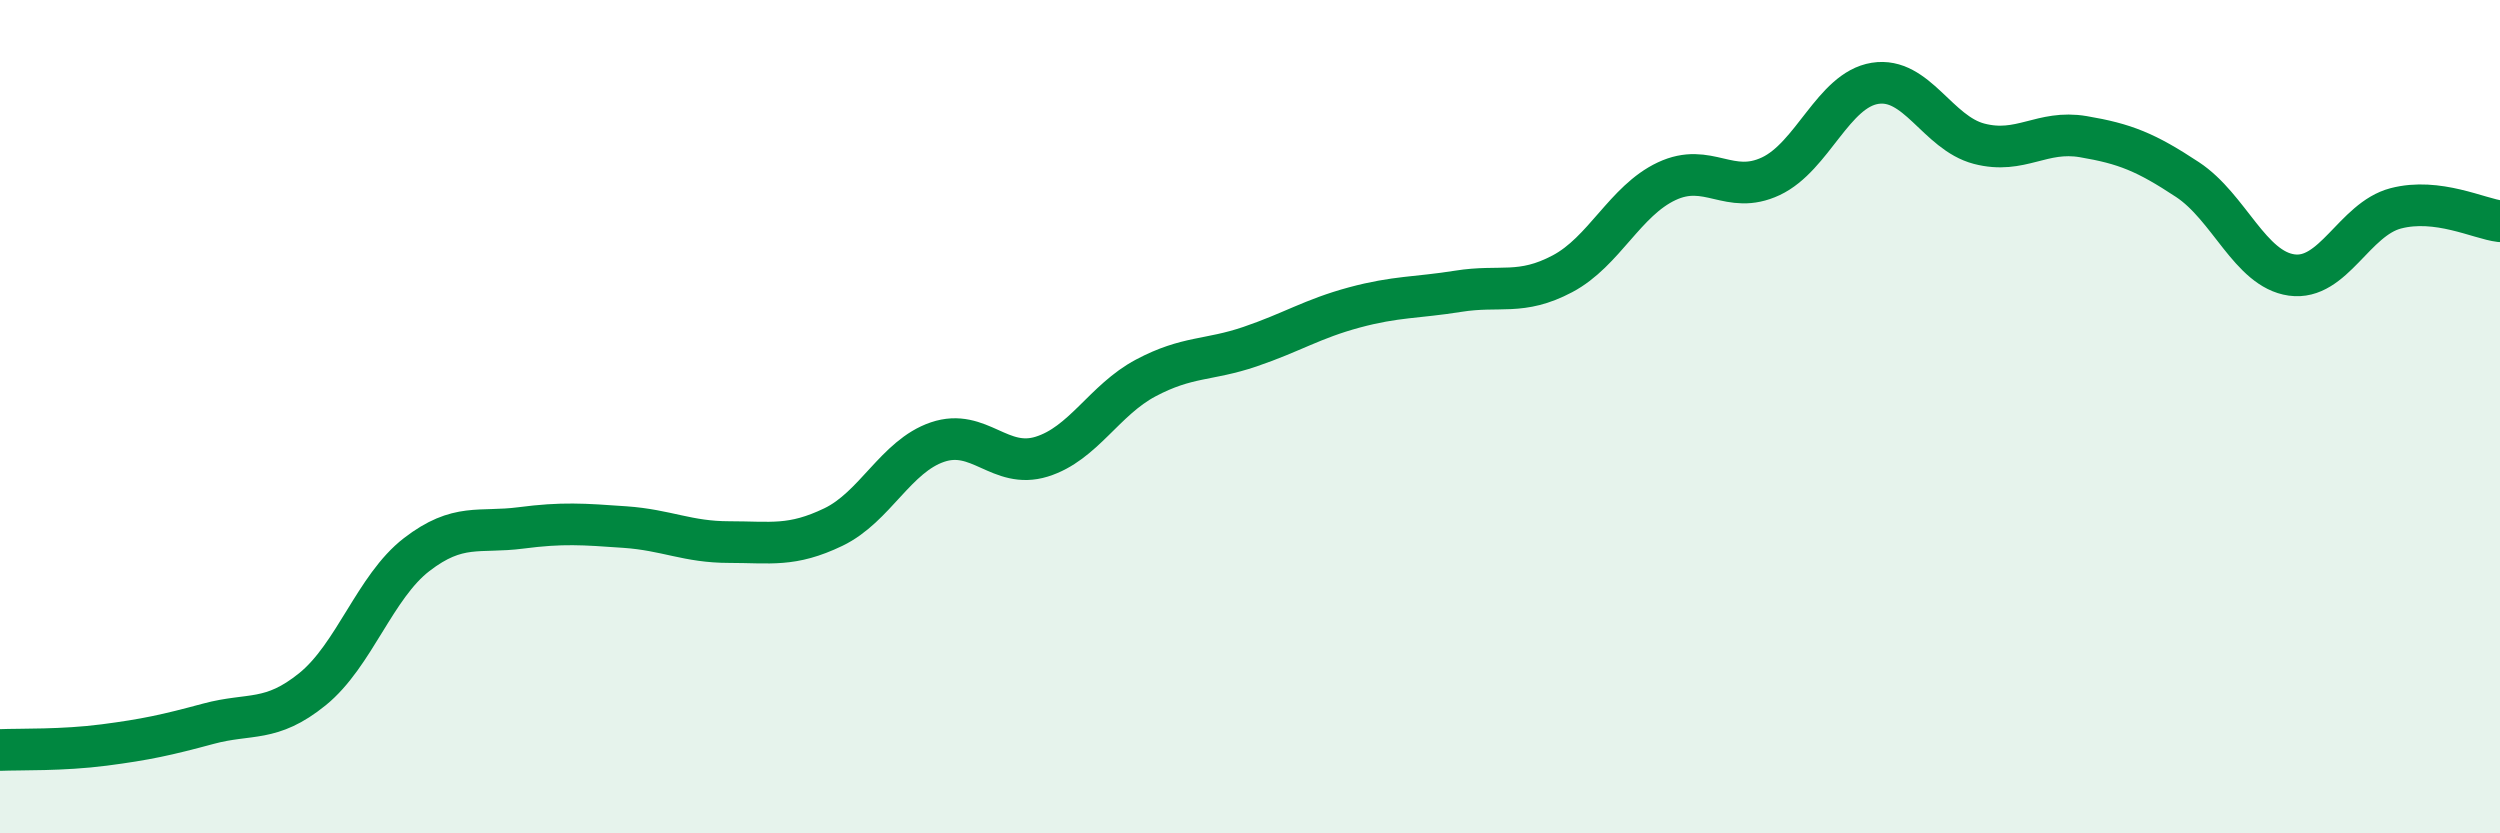
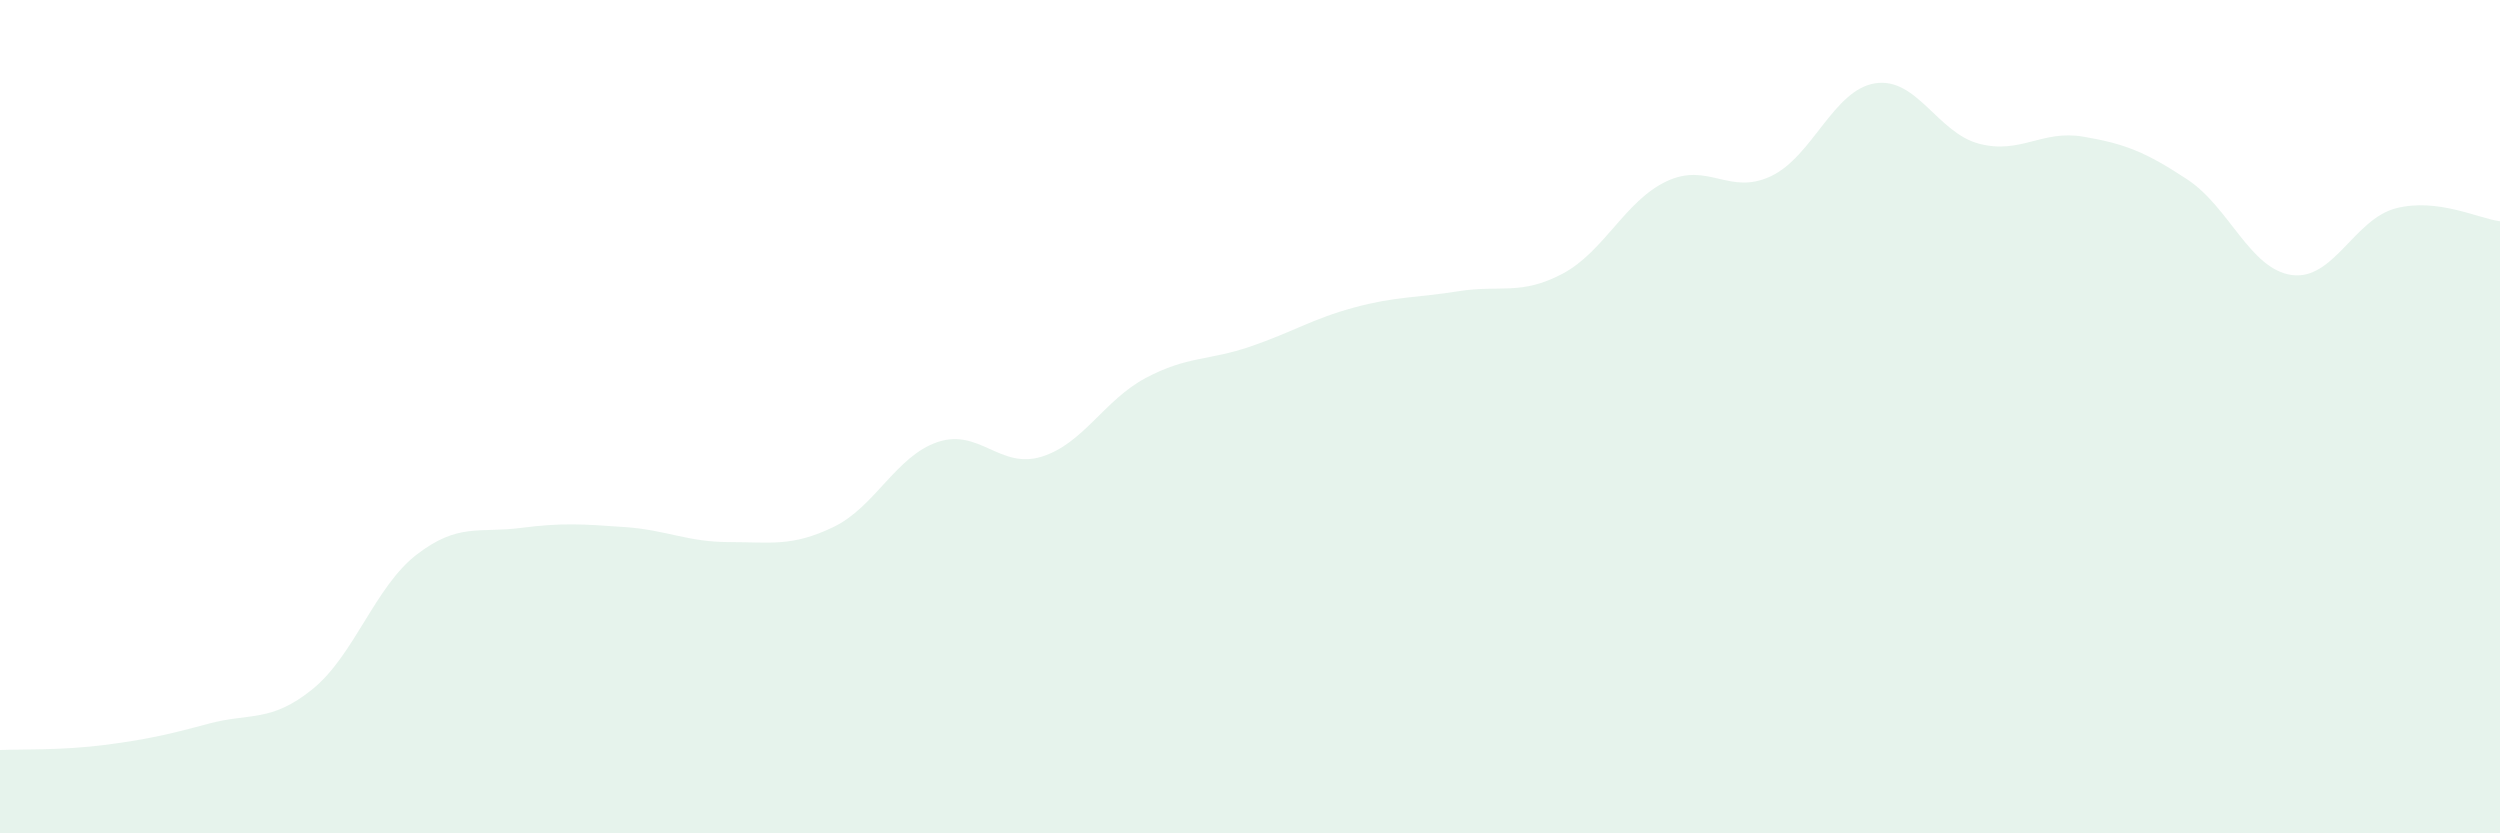
<svg xmlns="http://www.w3.org/2000/svg" width="60" height="20" viewBox="0 0 60 20">
  <path d="M 0,18 C 0.5,17.98 1.5,18.01 2.5,17.88 C 3.5,17.75 4,17.64 5,17.37 C 6,17.1 6.5,17.35 7.5,16.54 C 8.5,15.73 9,14.08 10,13.31 C 11,12.54 11.5,12.8 12.5,12.67 C 13.5,12.54 14,12.58 15,12.65 C 16,12.72 16.5,13.01 17.5,13.01 C 18.5,13.01 19,13.13 20,12.65 C 21,12.17 21.5,10.95 22.5,10.61 C 23.5,10.27 24,11.27 25,10.96 C 26,10.65 26.5,9.6 27.5,9.07 C 28.5,8.54 29,8.66 30,8.32 C 31,7.98 31.5,7.65 32.5,7.38 C 33.5,7.11 34,7.15 35,6.99 C 36,6.83 36.5,7.1 37.5,6.57 C 38.5,6.04 39,4.82 40,4.35 C 41,3.88 41.5,4.7 42.5,4.23 C 43.5,3.76 44,2.16 45,2 C 46,1.84 46.5,3.19 47.5,3.45 C 48.5,3.71 49,3.11 50,3.28 C 51,3.45 51.5,3.65 52.5,4.31 C 53.5,4.97 54,6.46 55,6.6 C 56,6.74 56.5,5.26 57.5,5 C 58.5,4.74 59.5,5.25 60,5.31L60 20L0 20Z" fill="#008740" opacity="0.1" stroke-linecap="round" stroke-linejoin="round" />
-   <path d="M 0,18 C 0.5,17.98 1.5,18.01 2.5,17.88 C 3.5,17.75 4,17.64 5,17.37 C 6,17.1 6.5,17.35 7.5,16.54 C 8.5,15.73 9,14.08 10,13.31 C 11,12.54 11.5,12.8 12.5,12.67 C 13.5,12.54 14,12.58 15,12.65 C 16,12.72 16.5,13.01 17.5,13.01 C 18.5,13.01 19,13.13 20,12.65 C 21,12.17 21.5,10.95 22.5,10.61 C 23.5,10.27 24,11.27 25,10.96 C 26,10.65 26.5,9.6 27.5,9.07 C 28.5,8.54 29,8.66 30,8.32 C 31,7.98 31.5,7.65 32.5,7.38 C 33.5,7.11 34,7.15 35,6.99 C 36,6.83 36.5,7.1 37.5,6.57 C 38.5,6.04 39,4.82 40,4.35 C 41,3.88 41.5,4.7 42.5,4.23 C 43.5,3.76 44,2.16 45,2 C 46,1.84 46.5,3.19 47.5,3.45 C 48.5,3.71 49,3.11 50,3.28 C 51,3.45 51.5,3.65 52.5,4.31 C 53.5,4.97 54,6.46 55,6.6 C 56,6.74 56.5,5.26 57.5,5 C 58.5,4.74 59.5,5.25 60,5.31" stroke="#008740" stroke-width="1" fill="none" stroke-linecap="round" stroke-linejoin="round" />
</svg>